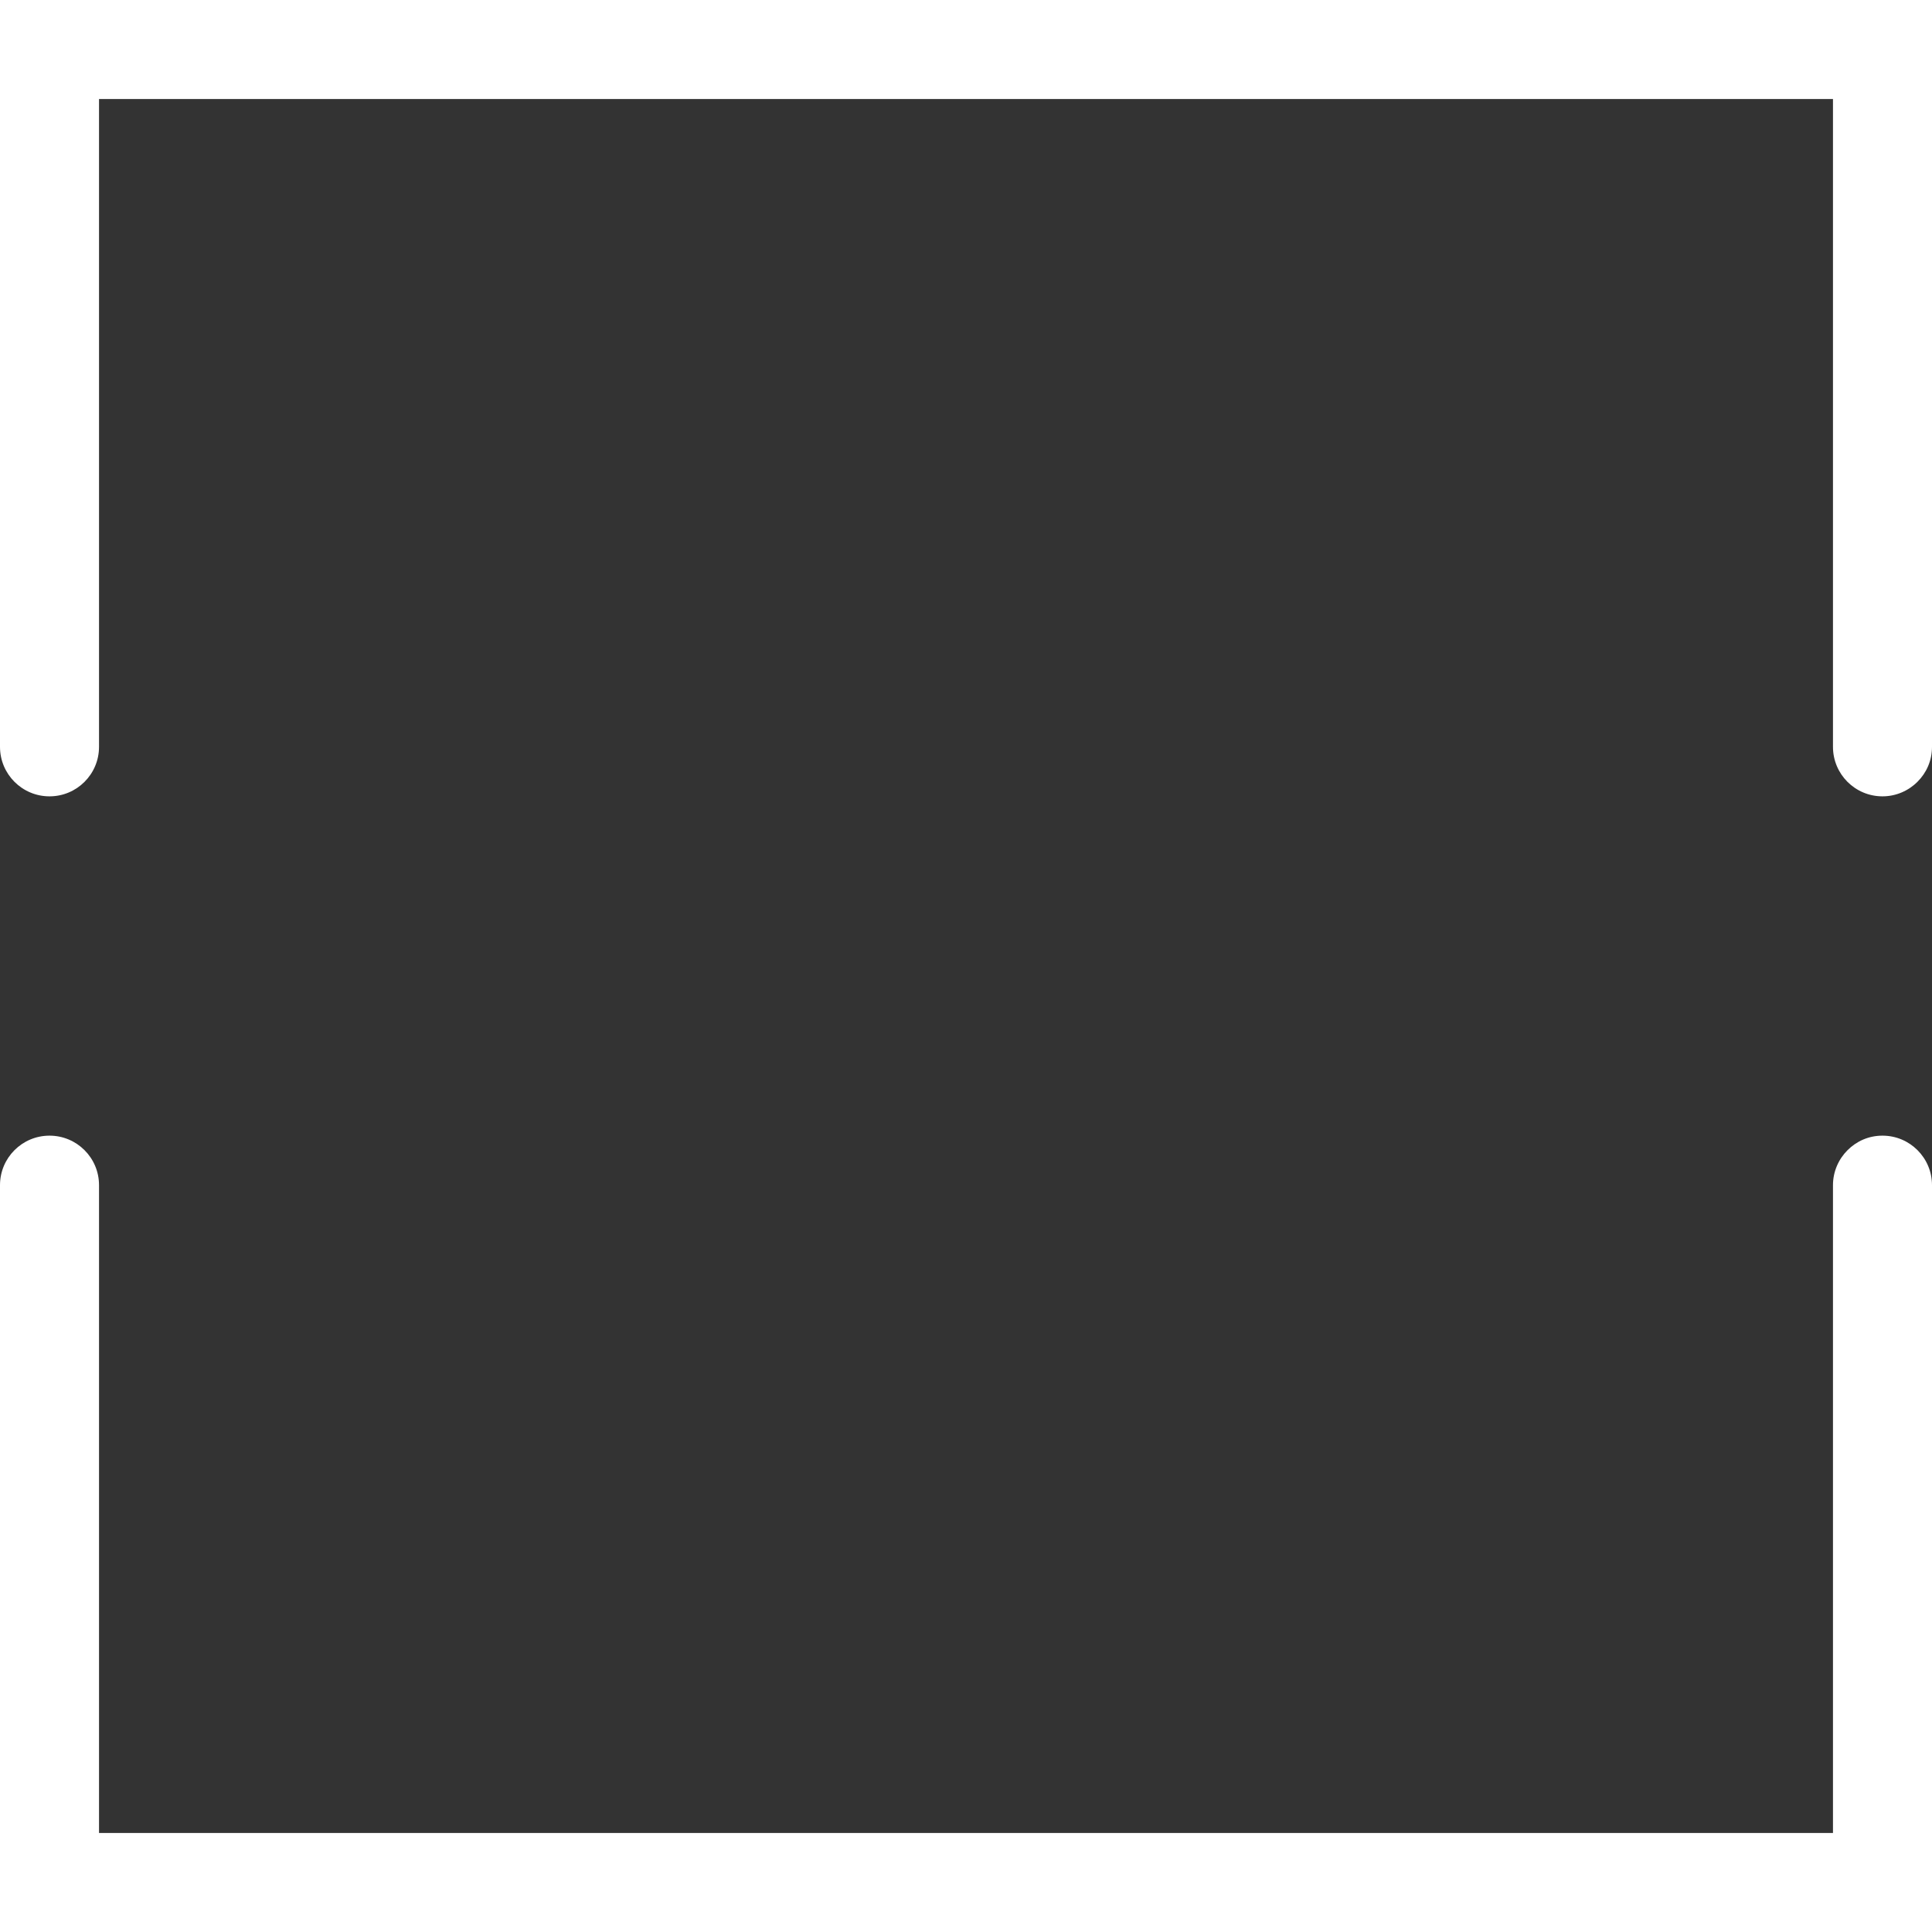
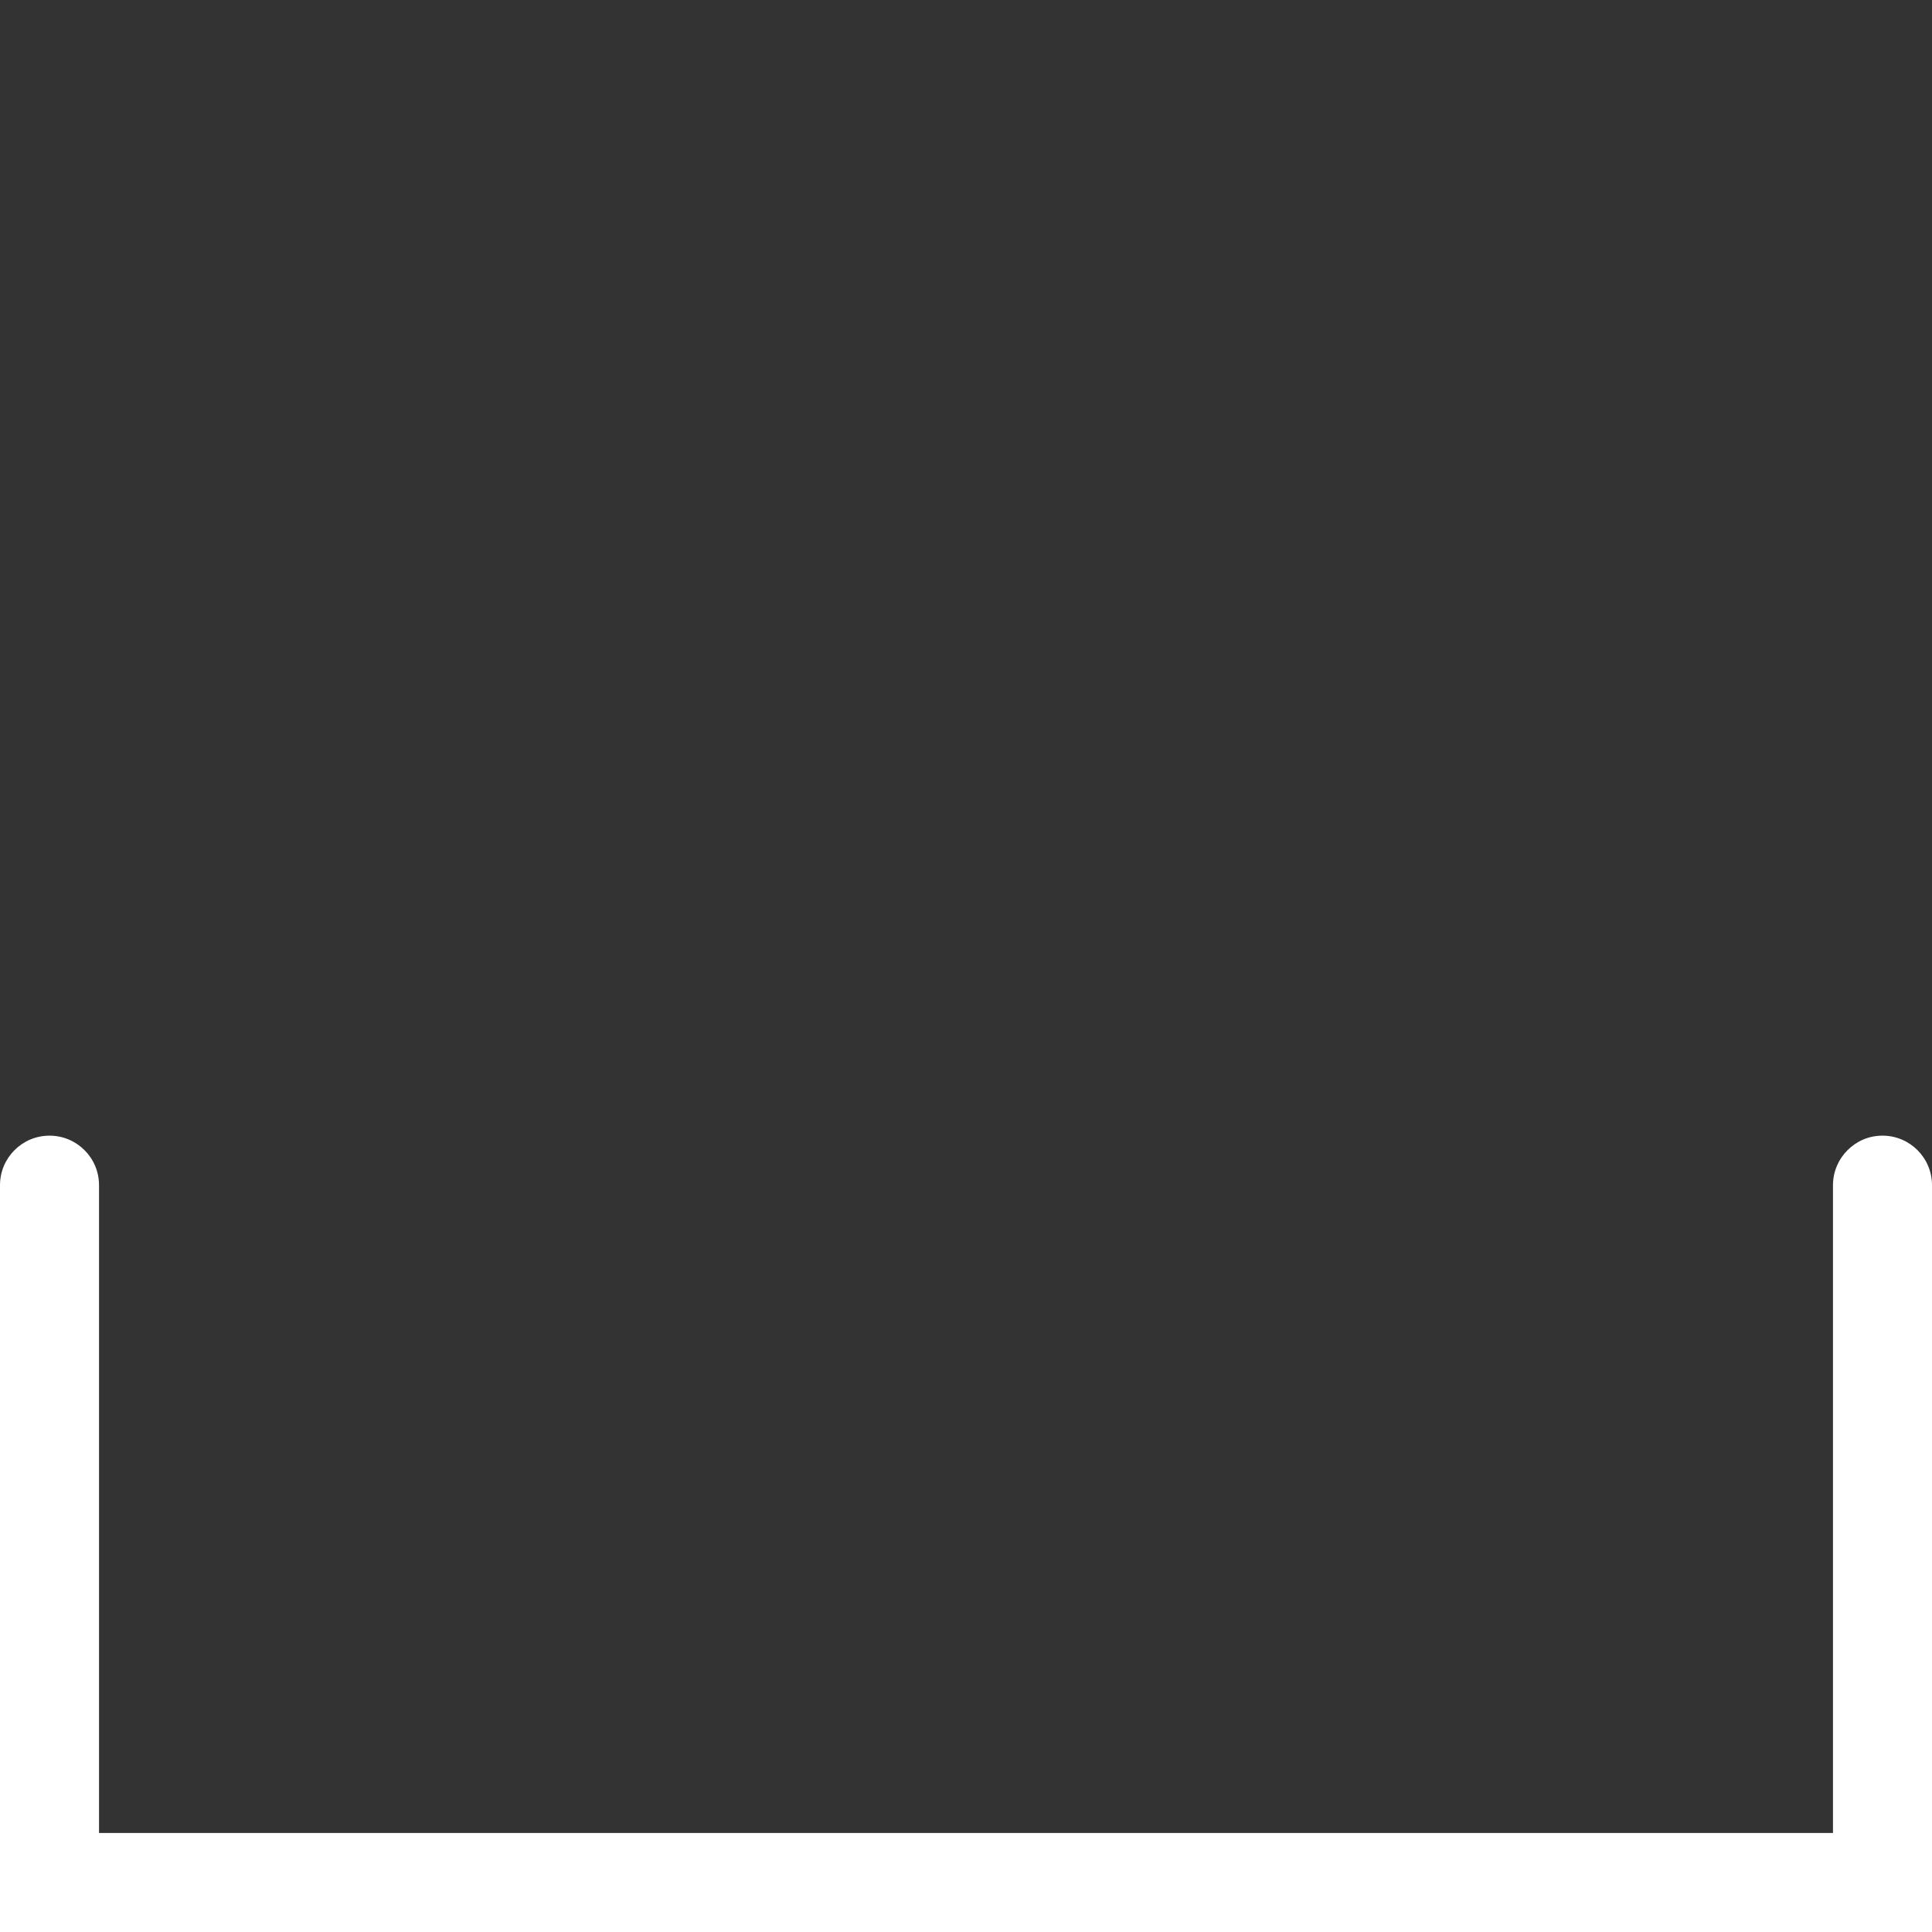
<svg xmlns="http://www.w3.org/2000/svg" width="558" height="558" viewBox="0 0 558 558" fill="none">
  <rect x="0" y="0" width="558" height="558" fill="#333333" stroke="none" />
  <path fill-rule="evenodd" clip-rule="evenodd" d="M543.7 328C539.7 328 536.2 329.6 533.6 332.2C531 334.8 529.4 338.4 529.4 342.3V529.4H28.6V342.3C28.6 334.4 22.2 328 14.3 328C6.4 328 0 334.4 0 342.3V558H558V342.3C558 334.4 551.6 328 543.7 328Z" fill="white" />
-   <path fill-rule="evenodd" clip-rule="evenodd" d="M558 0V215.7C558 219.7 556.4 223.2 553.8 225.8C551.2 228.4 547.6 230 543.7 230C535.8 230 529.4 223.6 529.4 215.7V28.6H28.6V215.7C28.6 223.6 22.2 230 14.3 230C6.4 230 0 223.6 0 215.7V0H558Z" fill="white" />
</svg>